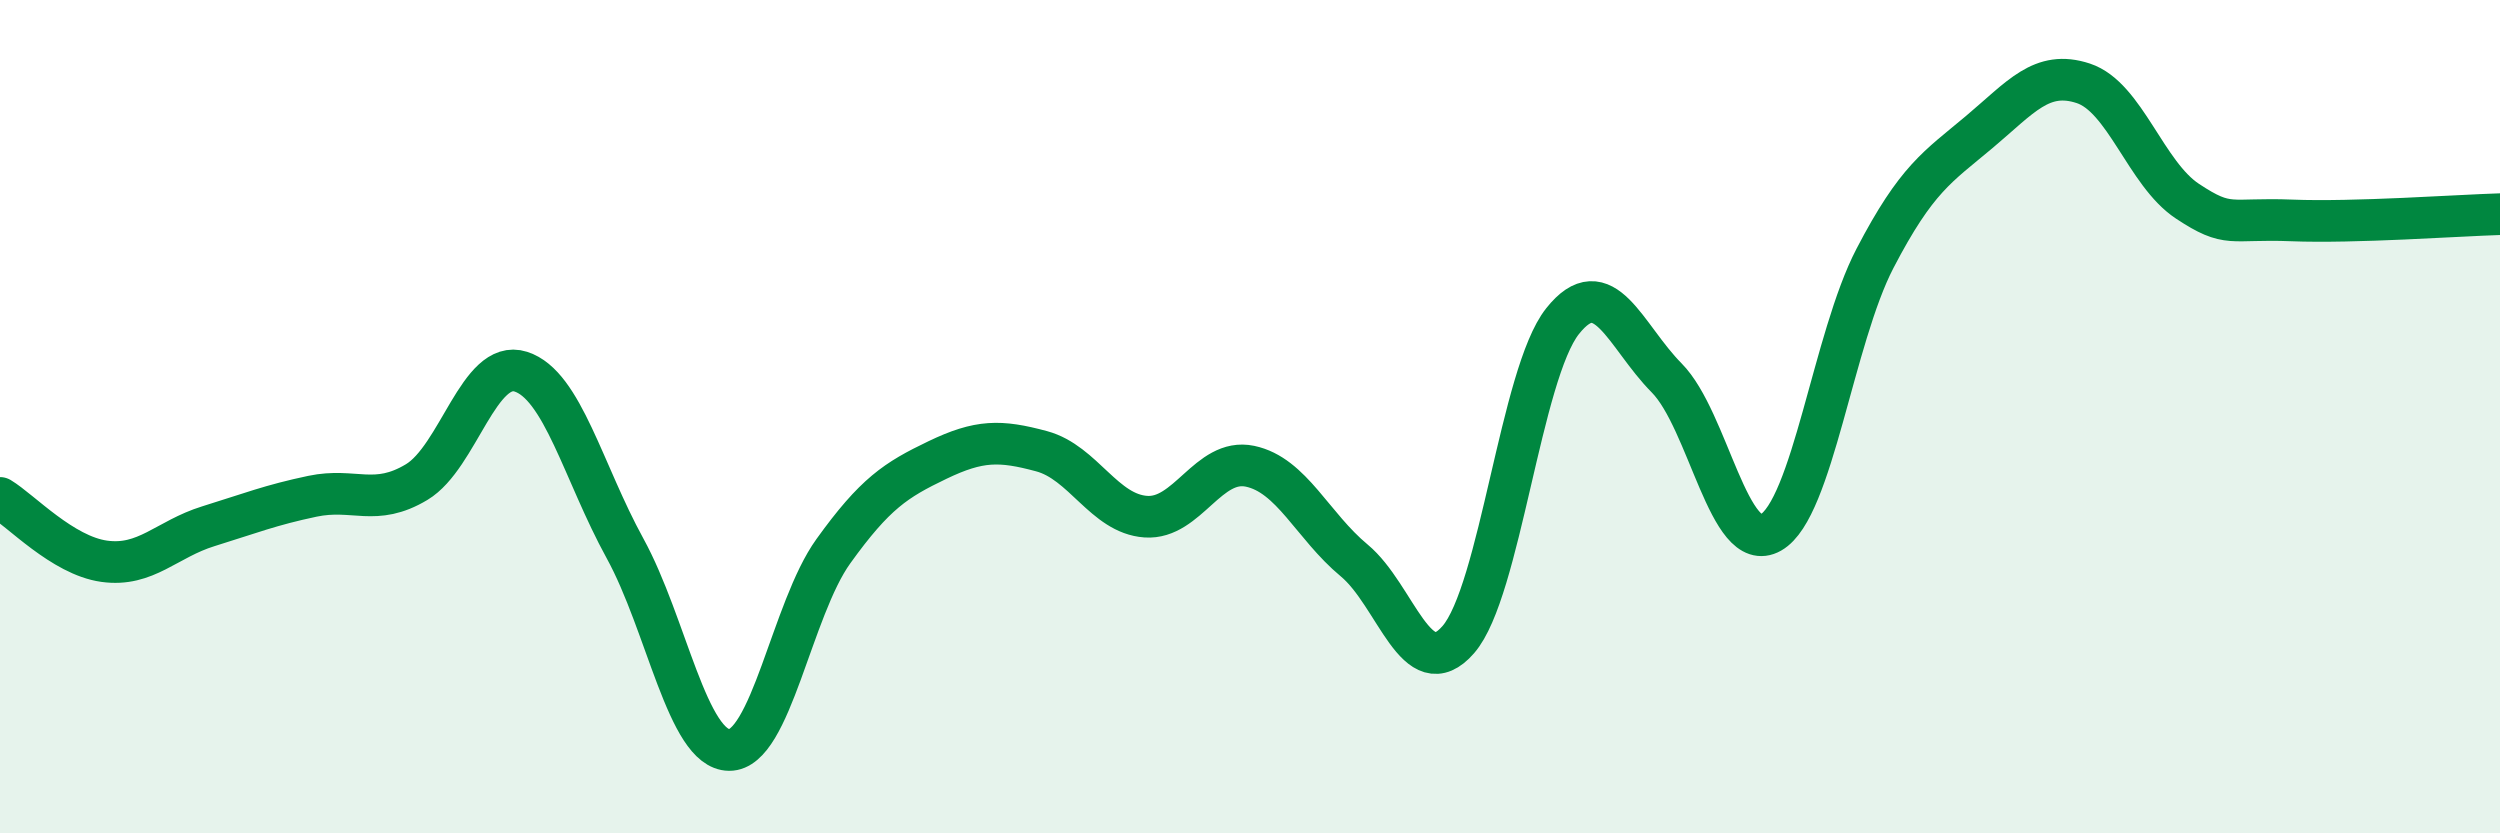
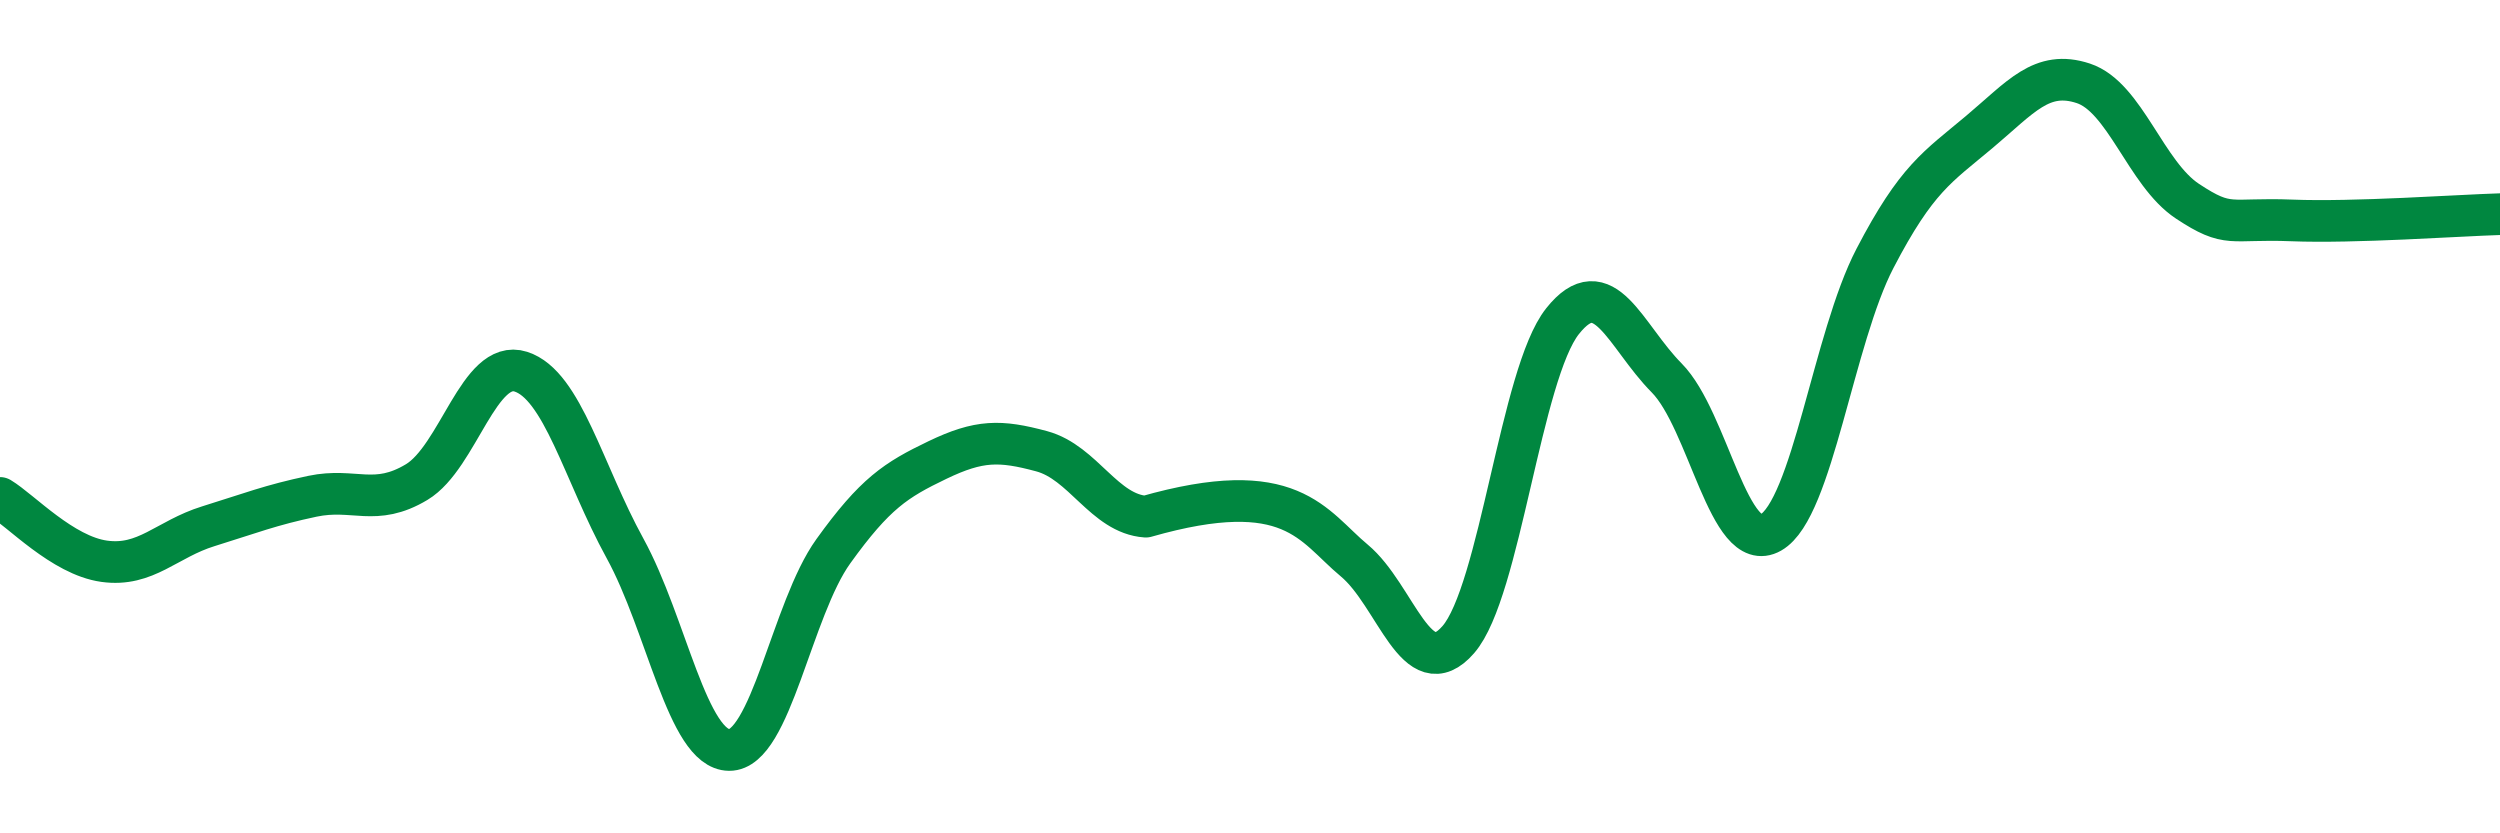
<svg xmlns="http://www.w3.org/2000/svg" width="60" height="20" viewBox="0 0 60 20">
-   <path d="M 0,11.95 C 0.5,12.25 1.5,13.33 2.5,13.47 C 3.5,13.61 4,12.94 5,12.63 C 6,12.32 6.5,12.12 7.5,11.91 C 8.5,11.7 9,12.17 10,11.57 C 11,10.97 11.5,8.6 12.5,8.92 C 13.5,9.24 14,11.34 15,13.16 C 16,14.98 16.5,17.99 17.5,18 C 18.5,18.01 19,14.62 20,13.23 C 21,11.84 21.5,11.52 22.5,11.04 C 23.5,10.56 24,10.56 25,10.83 C 26,11.1 26.5,12.33 27.5,12.4 C 28.5,12.47 29,10.98 30,11.19 C 31,11.4 31.5,12.62 32.5,13.45 C 33.5,14.28 34,16.5 35,15.35 C 36,14.2 36.5,8.97 37.5,7.71 C 38.5,6.45 39,8.06 40,9.07 C 41,10.08 41.5,13.35 42.5,12.78 C 43.5,12.21 44,8.12 45,6.2 C 46,4.28 46.5,4.01 47.5,3.17 C 48.5,2.33 49,1.67 50,2 C 51,2.33 51.5,4.17 52.5,4.83 C 53.5,5.49 53.5,5.23 55,5.29 C 56.5,5.35 59,5.17 60,5.14L60 20L0 20Z" fill="#008740" opacity="0.1" stroke-linecap="round" stroke-linejoin="round" />
-   <path d="M 0,11.95 C 0.5,12.25 1.5,13.33 2.5,13.47 C 3.5,13.61 4,12.94 5,12.63 C 6,12.32 6.5,12.12 7.5,11.91 C 8.5,11.7 9,12.17 10,11.57 C 11,10.97 11.5,8.6 12.5,8.92 C 13.5,9.24 14,11.34 15,13.16 C 16,14.98 16.5,17.99 17.5,18 C 18.5,18.01 19,14.62 20,13.23 C 21,11.84 21.5,11.52 22.5,11.04 C 23.5,10.56 24,10.56 25,10.83 C 26,11.1 26.5,12.33 27.5,12.4 C 28.5,12.47 29,10.98 30,11.19 C 31,11.4 31.5,12.62 32.5,13.45 C 33.5,14.28 34,16.5 35,15.35 C 36,14.2 36.5,8.97 37.5,7.71 C 38.5,6.45 39,8.06 40,9.07 C 41,10.08 41.5,13.35 42.5,12.78 C 43.5,12.21 44,8.12 45,6.2 C 46,4.28 46.5,4.01 47.5,3.17 C 48.5,2.33 49,1.67 50,2 C 51,2.33 51.5,4.17 52.5,4.83 C 53.5,5.49 53.5,5.23 55,5.29 C 56.5,5.35 59,5.17 60,5.14" stroke="#008740" stroke-width="1" fill="none" stroke-linecap="round" stroke-linejoin="round" />
+   <path d="M 0,11.95 C 0.5,12.25 1.5,13.33 2.5,13.47 C 3.5,13.61 4,12.94 5,12.63 C 6,12.32 6.5,12.12 7.5,11.91 C 8.5,11.7 9,12.17 10,11.57 C 11,10.97 11.5,8.6 12.5,8.92 C 13.5,9.24 14,11.34 15,13.16 C 16,14.98 16.5,17.99 17.5,18 C 18.5,18.01 19,14.62 20,13.23 C 21,11.84 21.5,11.52 22.5,11.04 C 23.5,10.56 24,10.56 25,10.83 C 26,11.1 26.5,12.33 27.5,12.4 C 31,11.4 31.5,12.62 32.5,13.45 C 33.5,14.28 34,16.5 35,15.35 C 36,14.2 36.5,8.97 37.5,7.71 C 38.5,6.45 39,8.06 40,9.07 C 41,10.08 41.5,13.35 42.5,12.78 C 43.5,12.21 44,8.12 45,6.2 C 46,4.28 46.5,4.01 47.5,3.17 C 48.5,2.33 49,1.67 50,2 C 51,2.33 51.5,4.17 52.5,4.83 C 53.5,5.49 53.5,5.23 55,5.29 C 56.5,5.35 59,5.17 60,5.14" stroke="#008740" stroke-width="1" fill="none" stroke-linecap="round" stroke-linejoin="round" />
</svg>